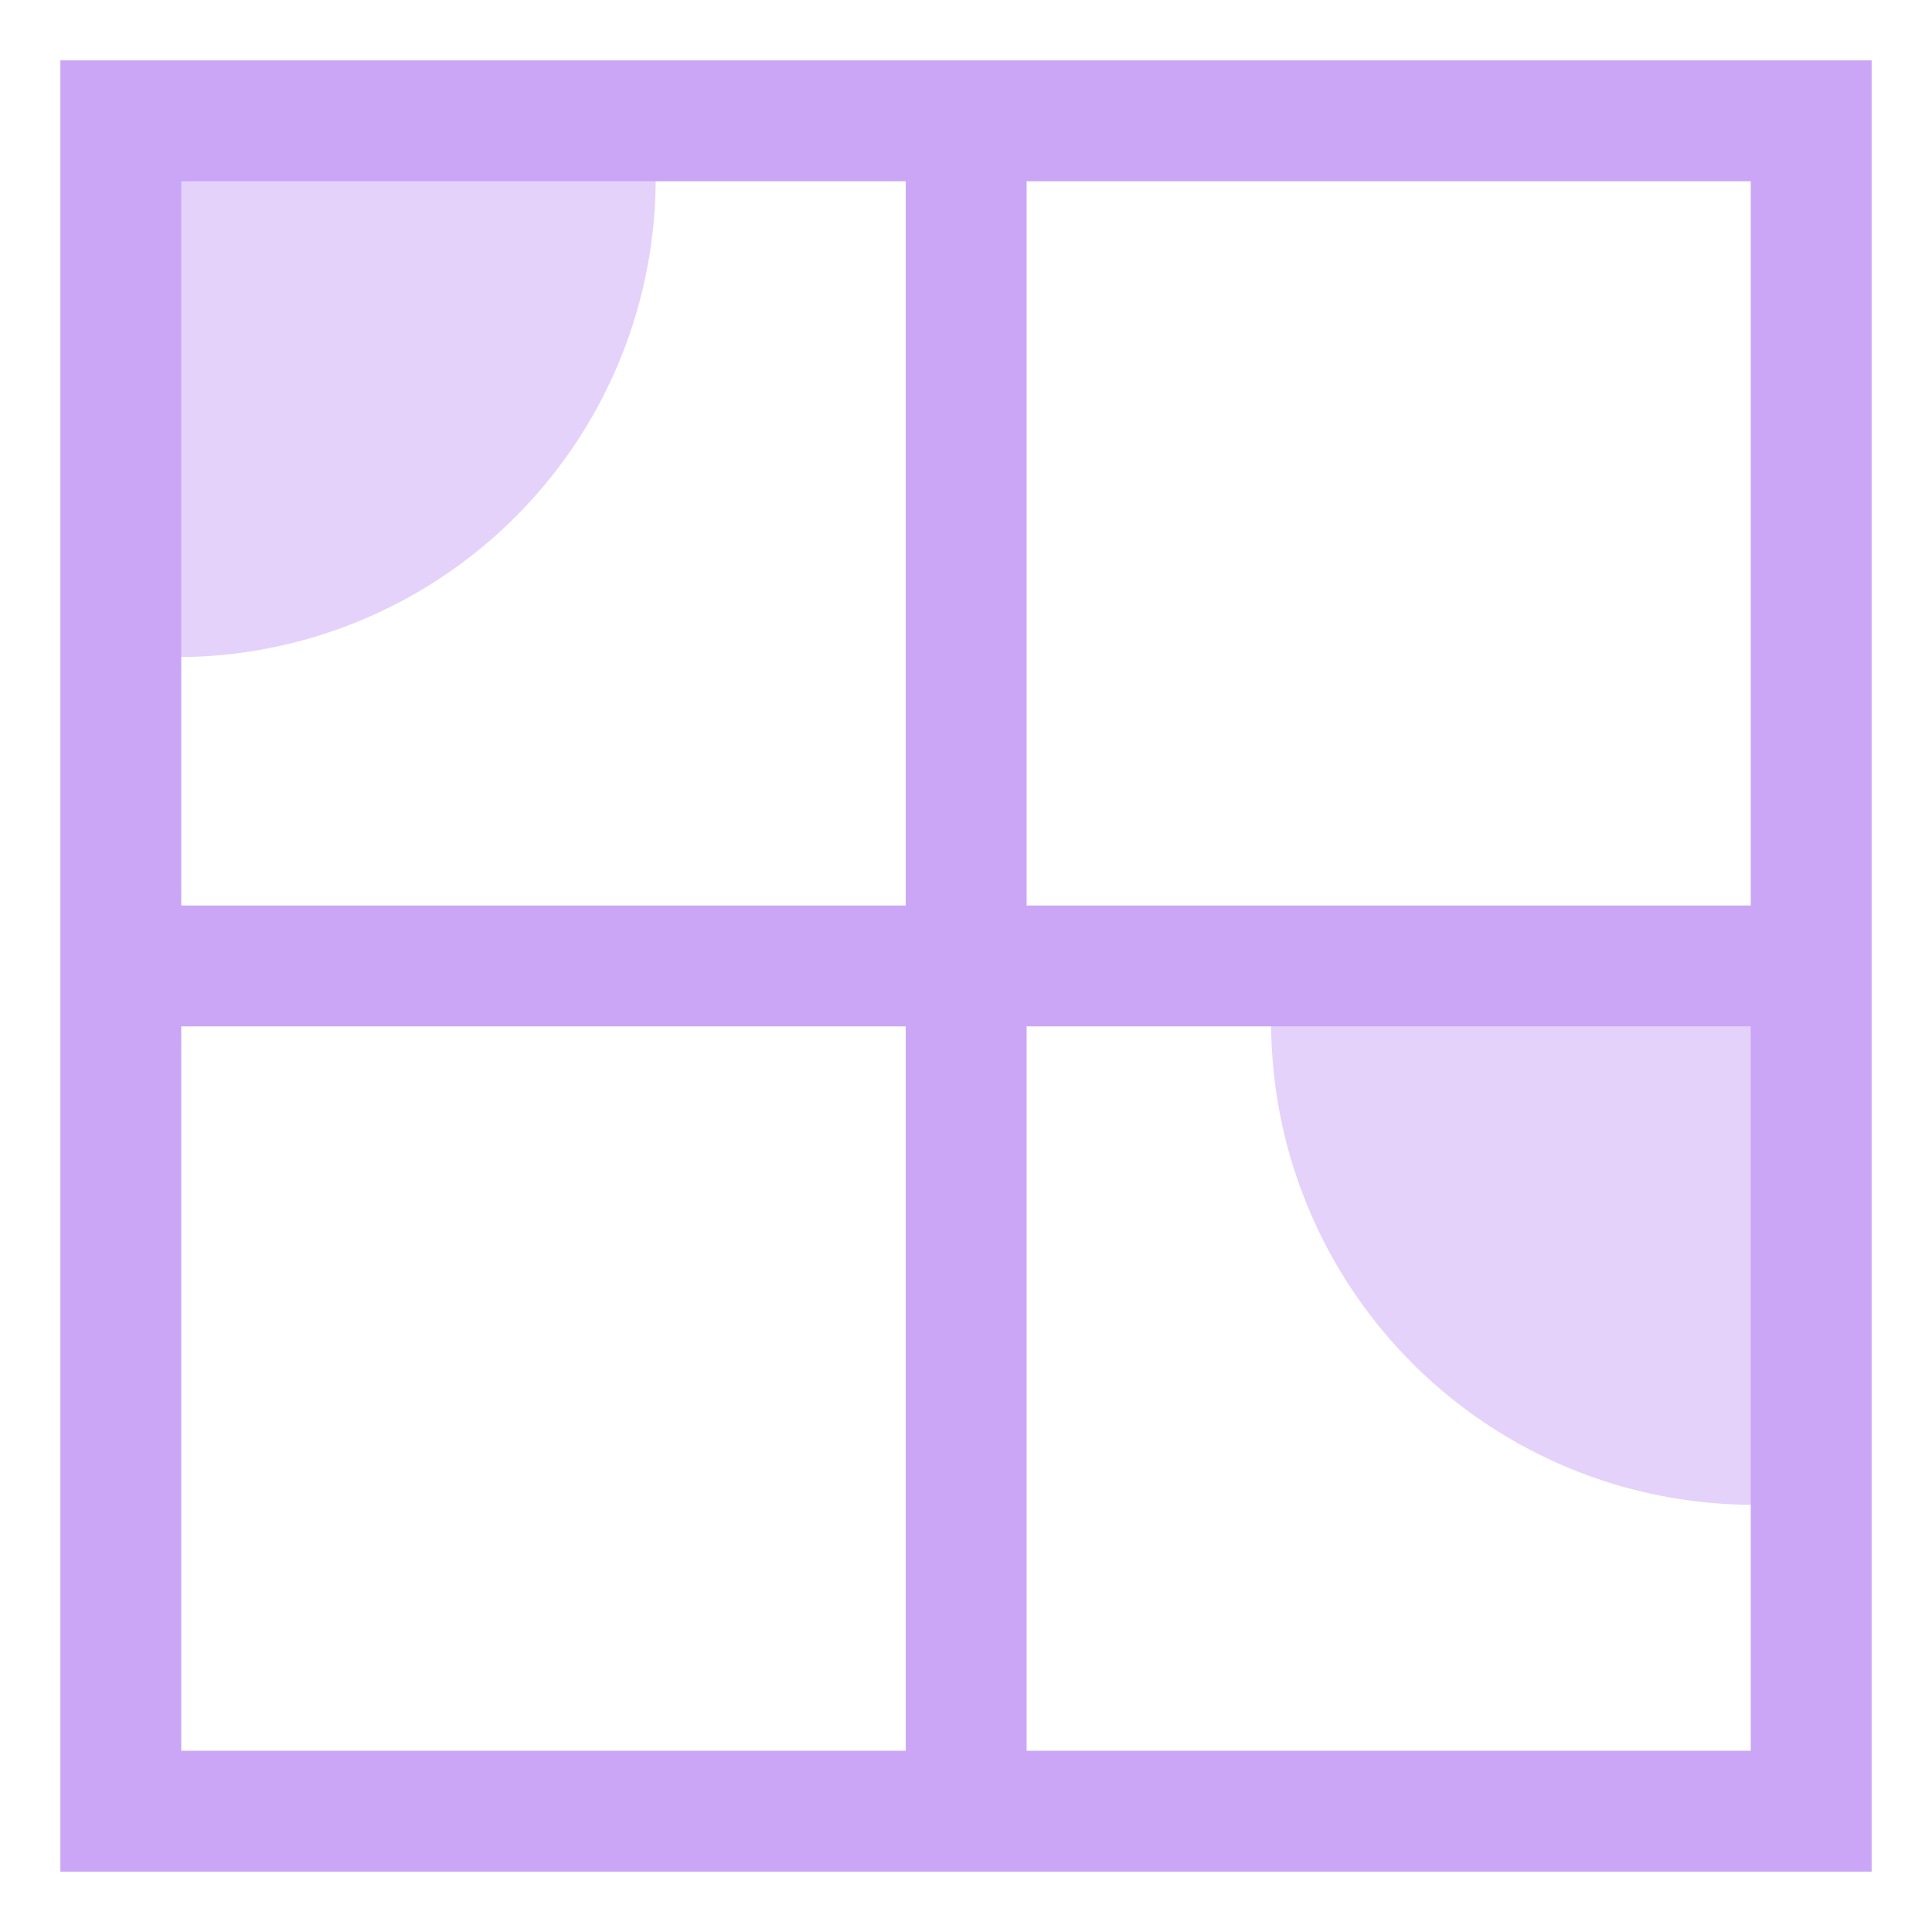
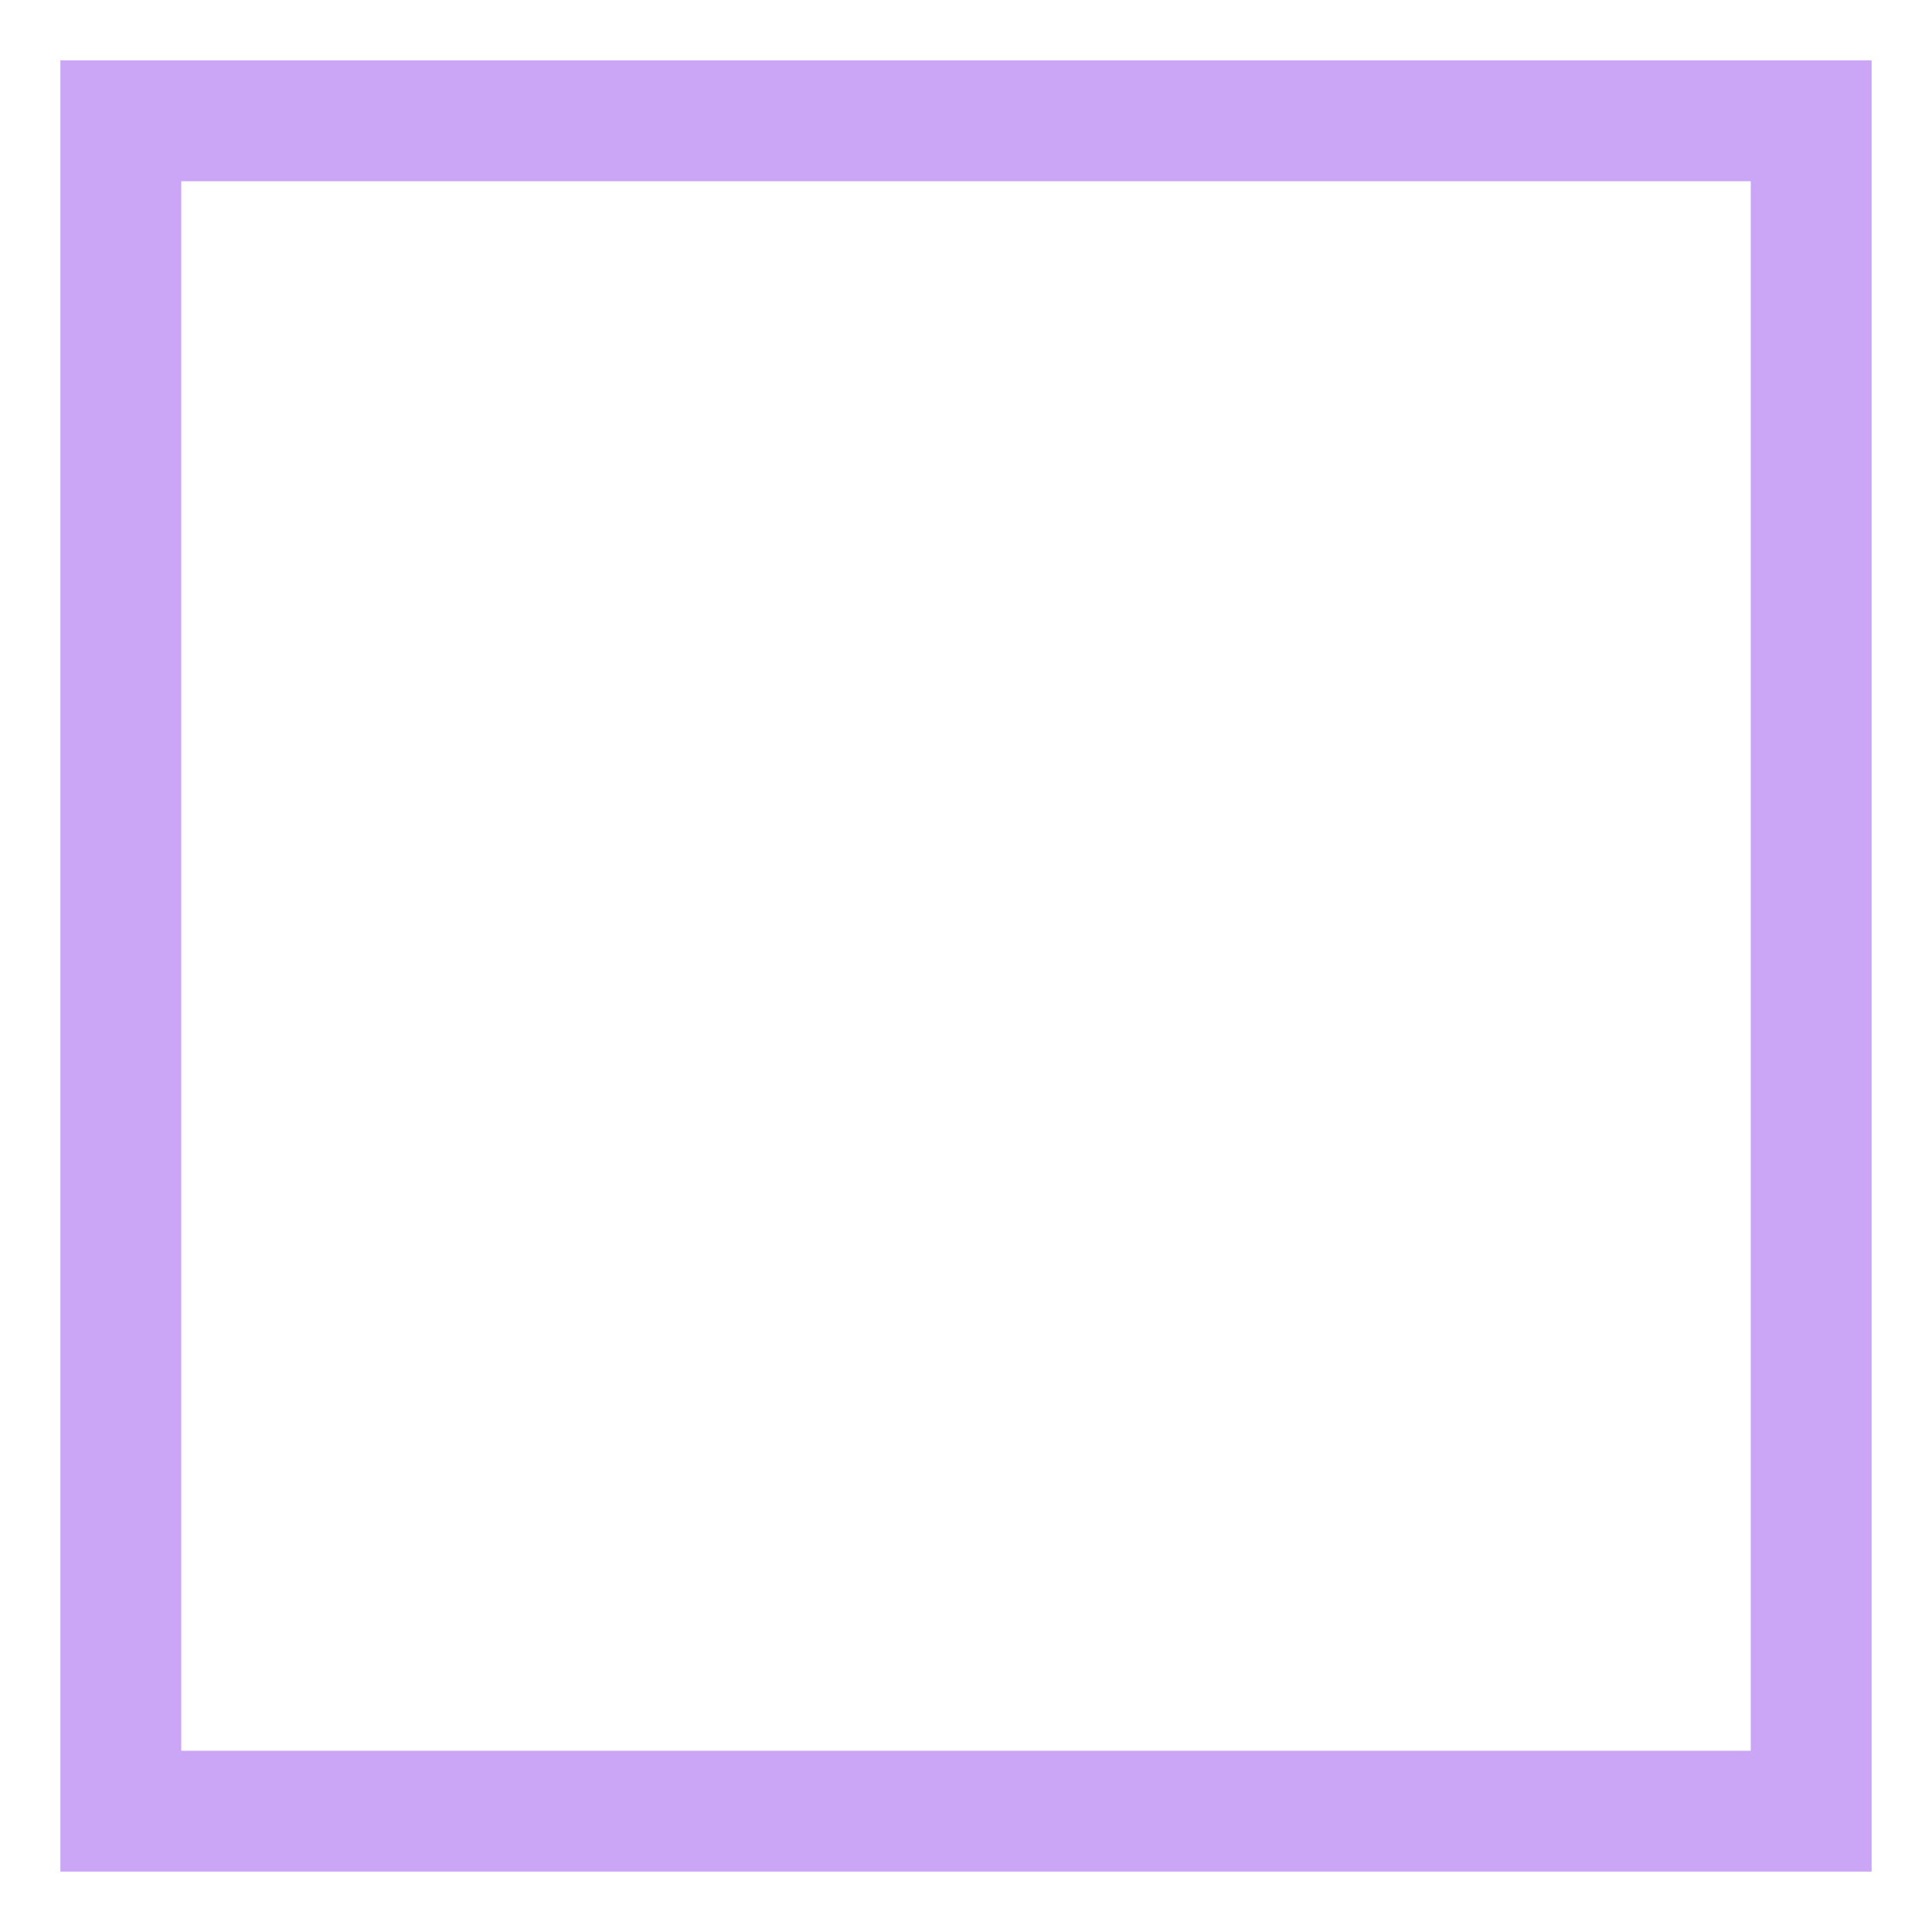
<svg xmlns="http://www.w3.org/2000/svg" width="16" height="16" version="1.1">
  <g transform="translate(-323,105)">
    <path d="m 323.5,-104.5 v 0.5 14.5 h 15 v -15 z m 1.001,1.001 h 12.998 v 12.998 h -12.998 z" style="solid-color:#CBA6F7;fill:#CBA6F7" />
-     <path d="m 330.501,-103.923 v 13.935 h 1.001 v -13.935 z" style="solid-color:#CBA6F7;fill:#CBA6F7" />
-     <path d="m 324.122,-97.501 v 1.001 H 337.99 v -1.001 z" style="solid-color:#CBA6F7;fill:#CBA6F7" />
-     <path d="m 328.43,-103.524 a 3.966,3.966 0 0 1 -3.966,3.966 l 0,-3.966 z" style="opacity:0.5;solid-color:#CBA6F7;fill:#CBA6F7" />
-     <path d="m -333.527,-96.535 a 3.997,3.997 0 0 1 -3.997,3.997 l 0,-3.997 z" transform="scale(-1,1)" style="opacity:0.5;solid-color:#CBA6F7;fill:#CBA6F7" />
  </g>
</svg>